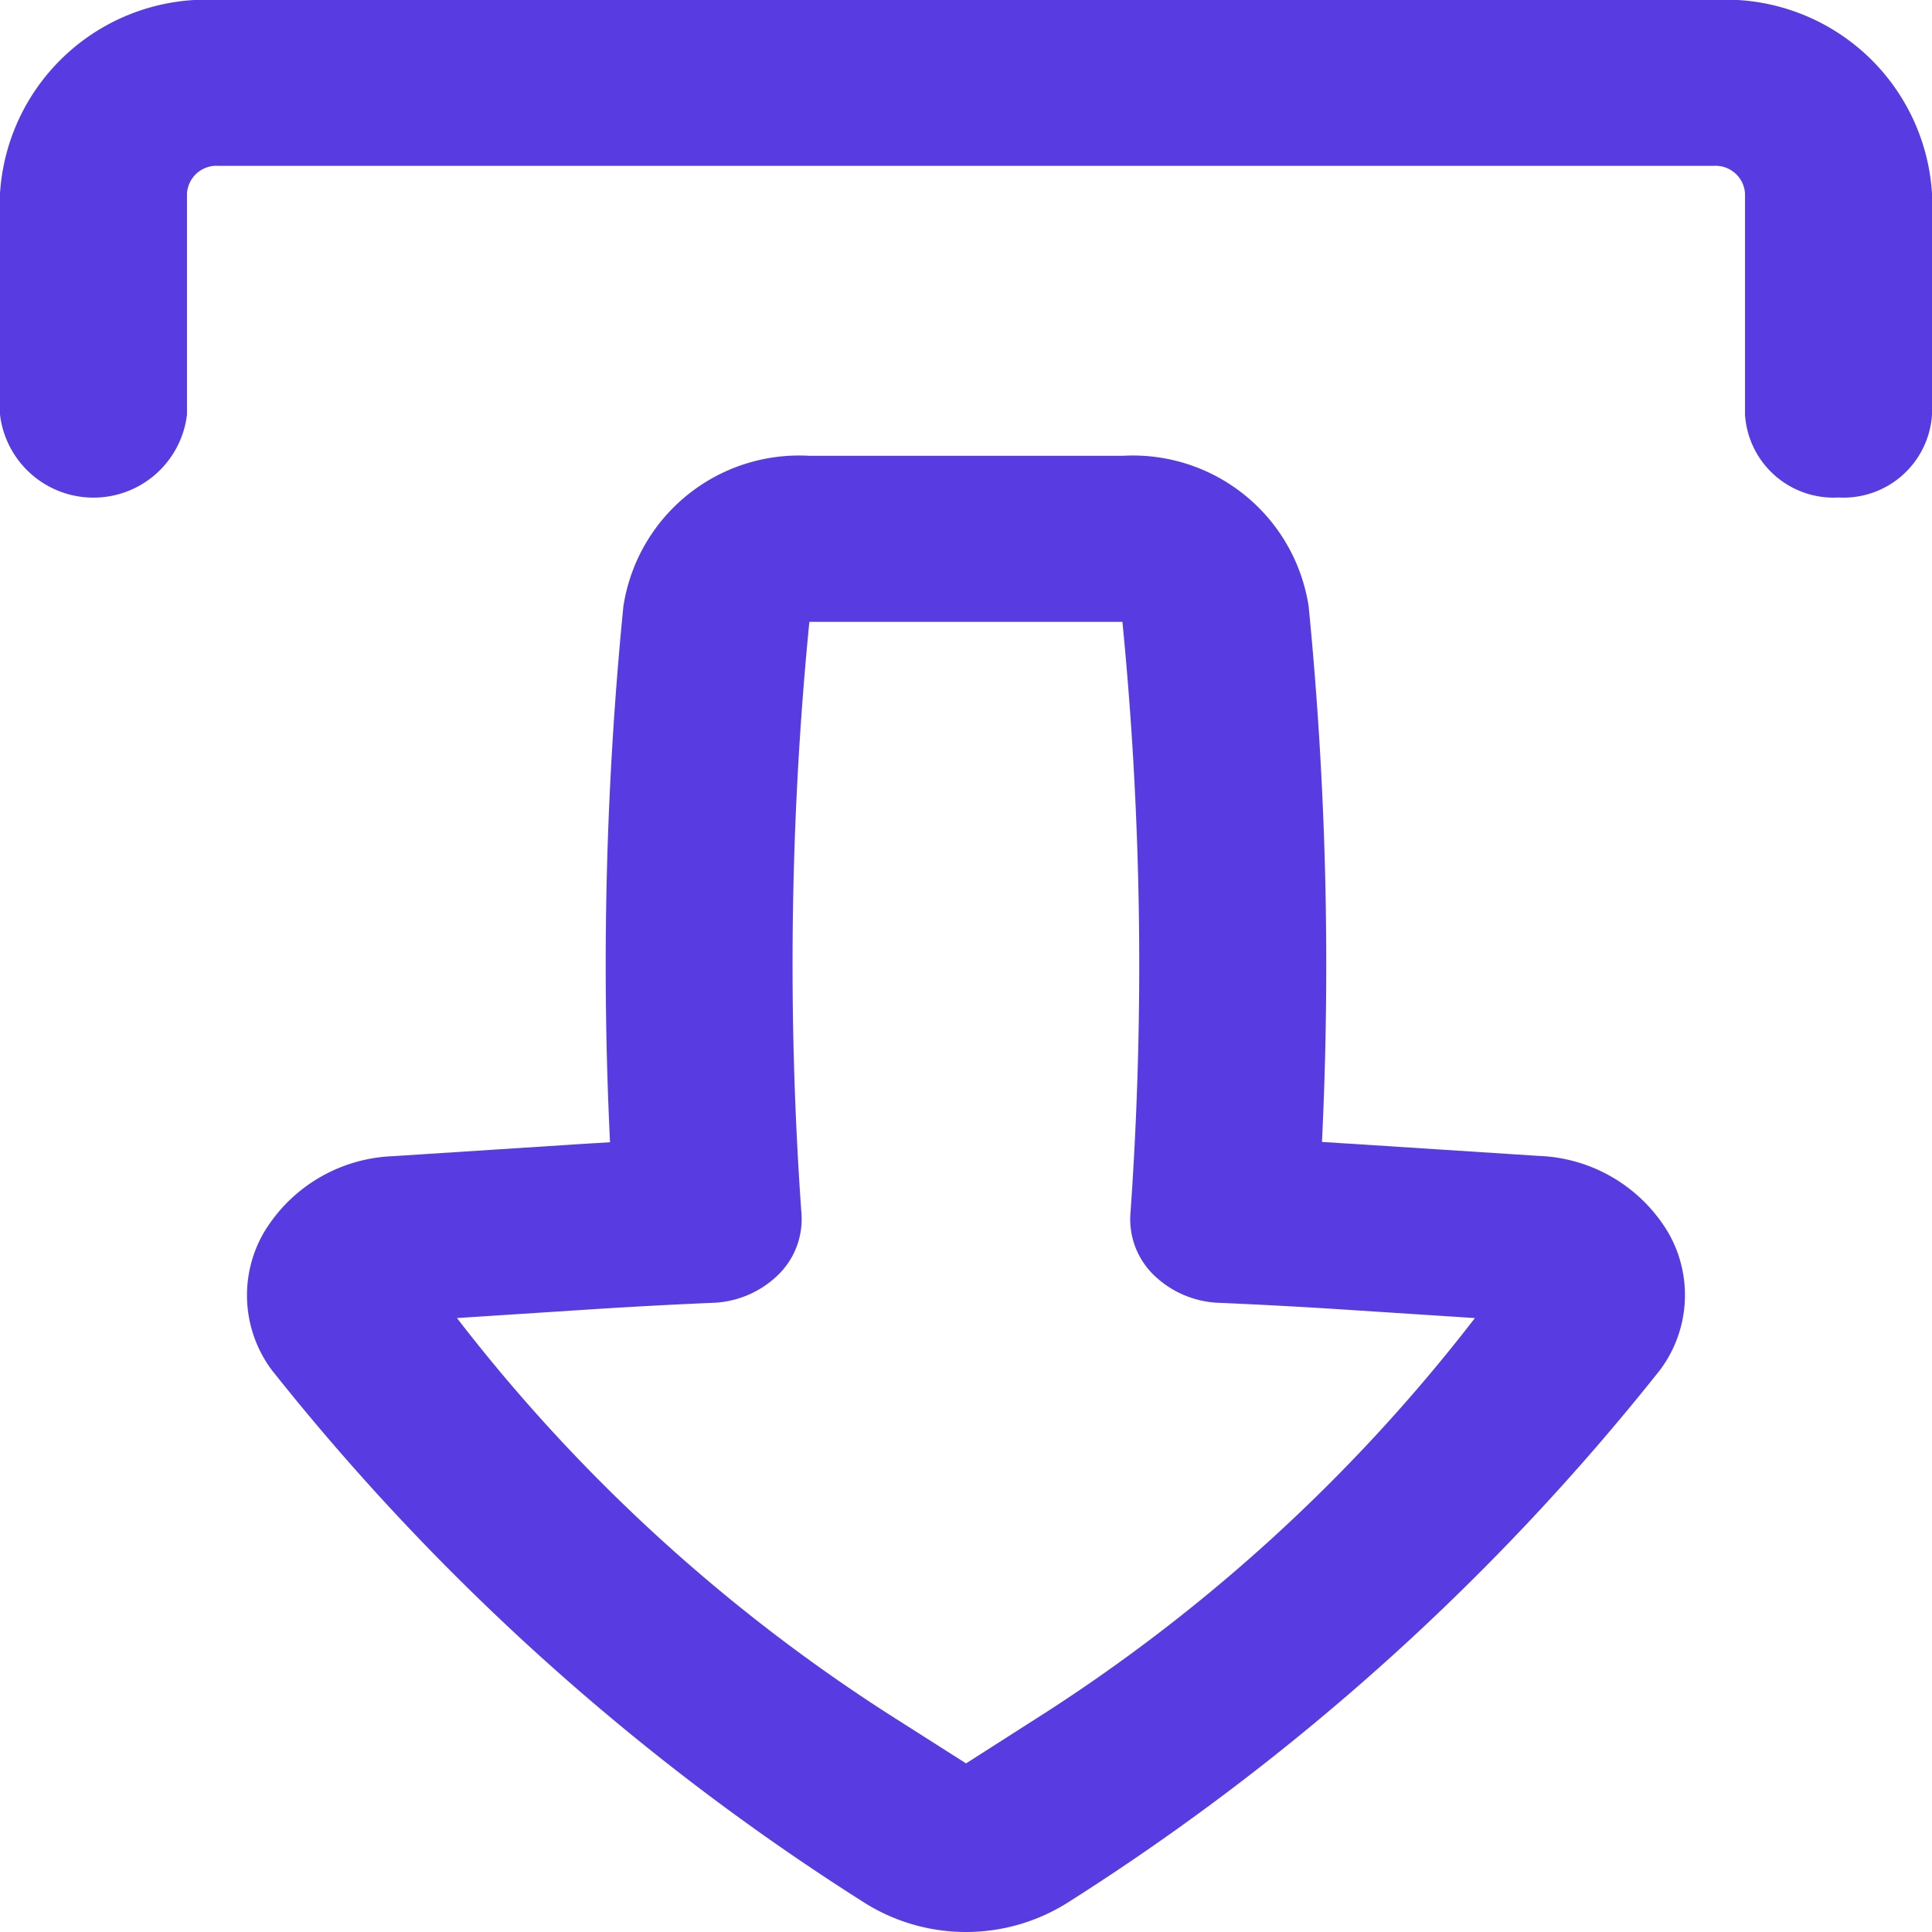
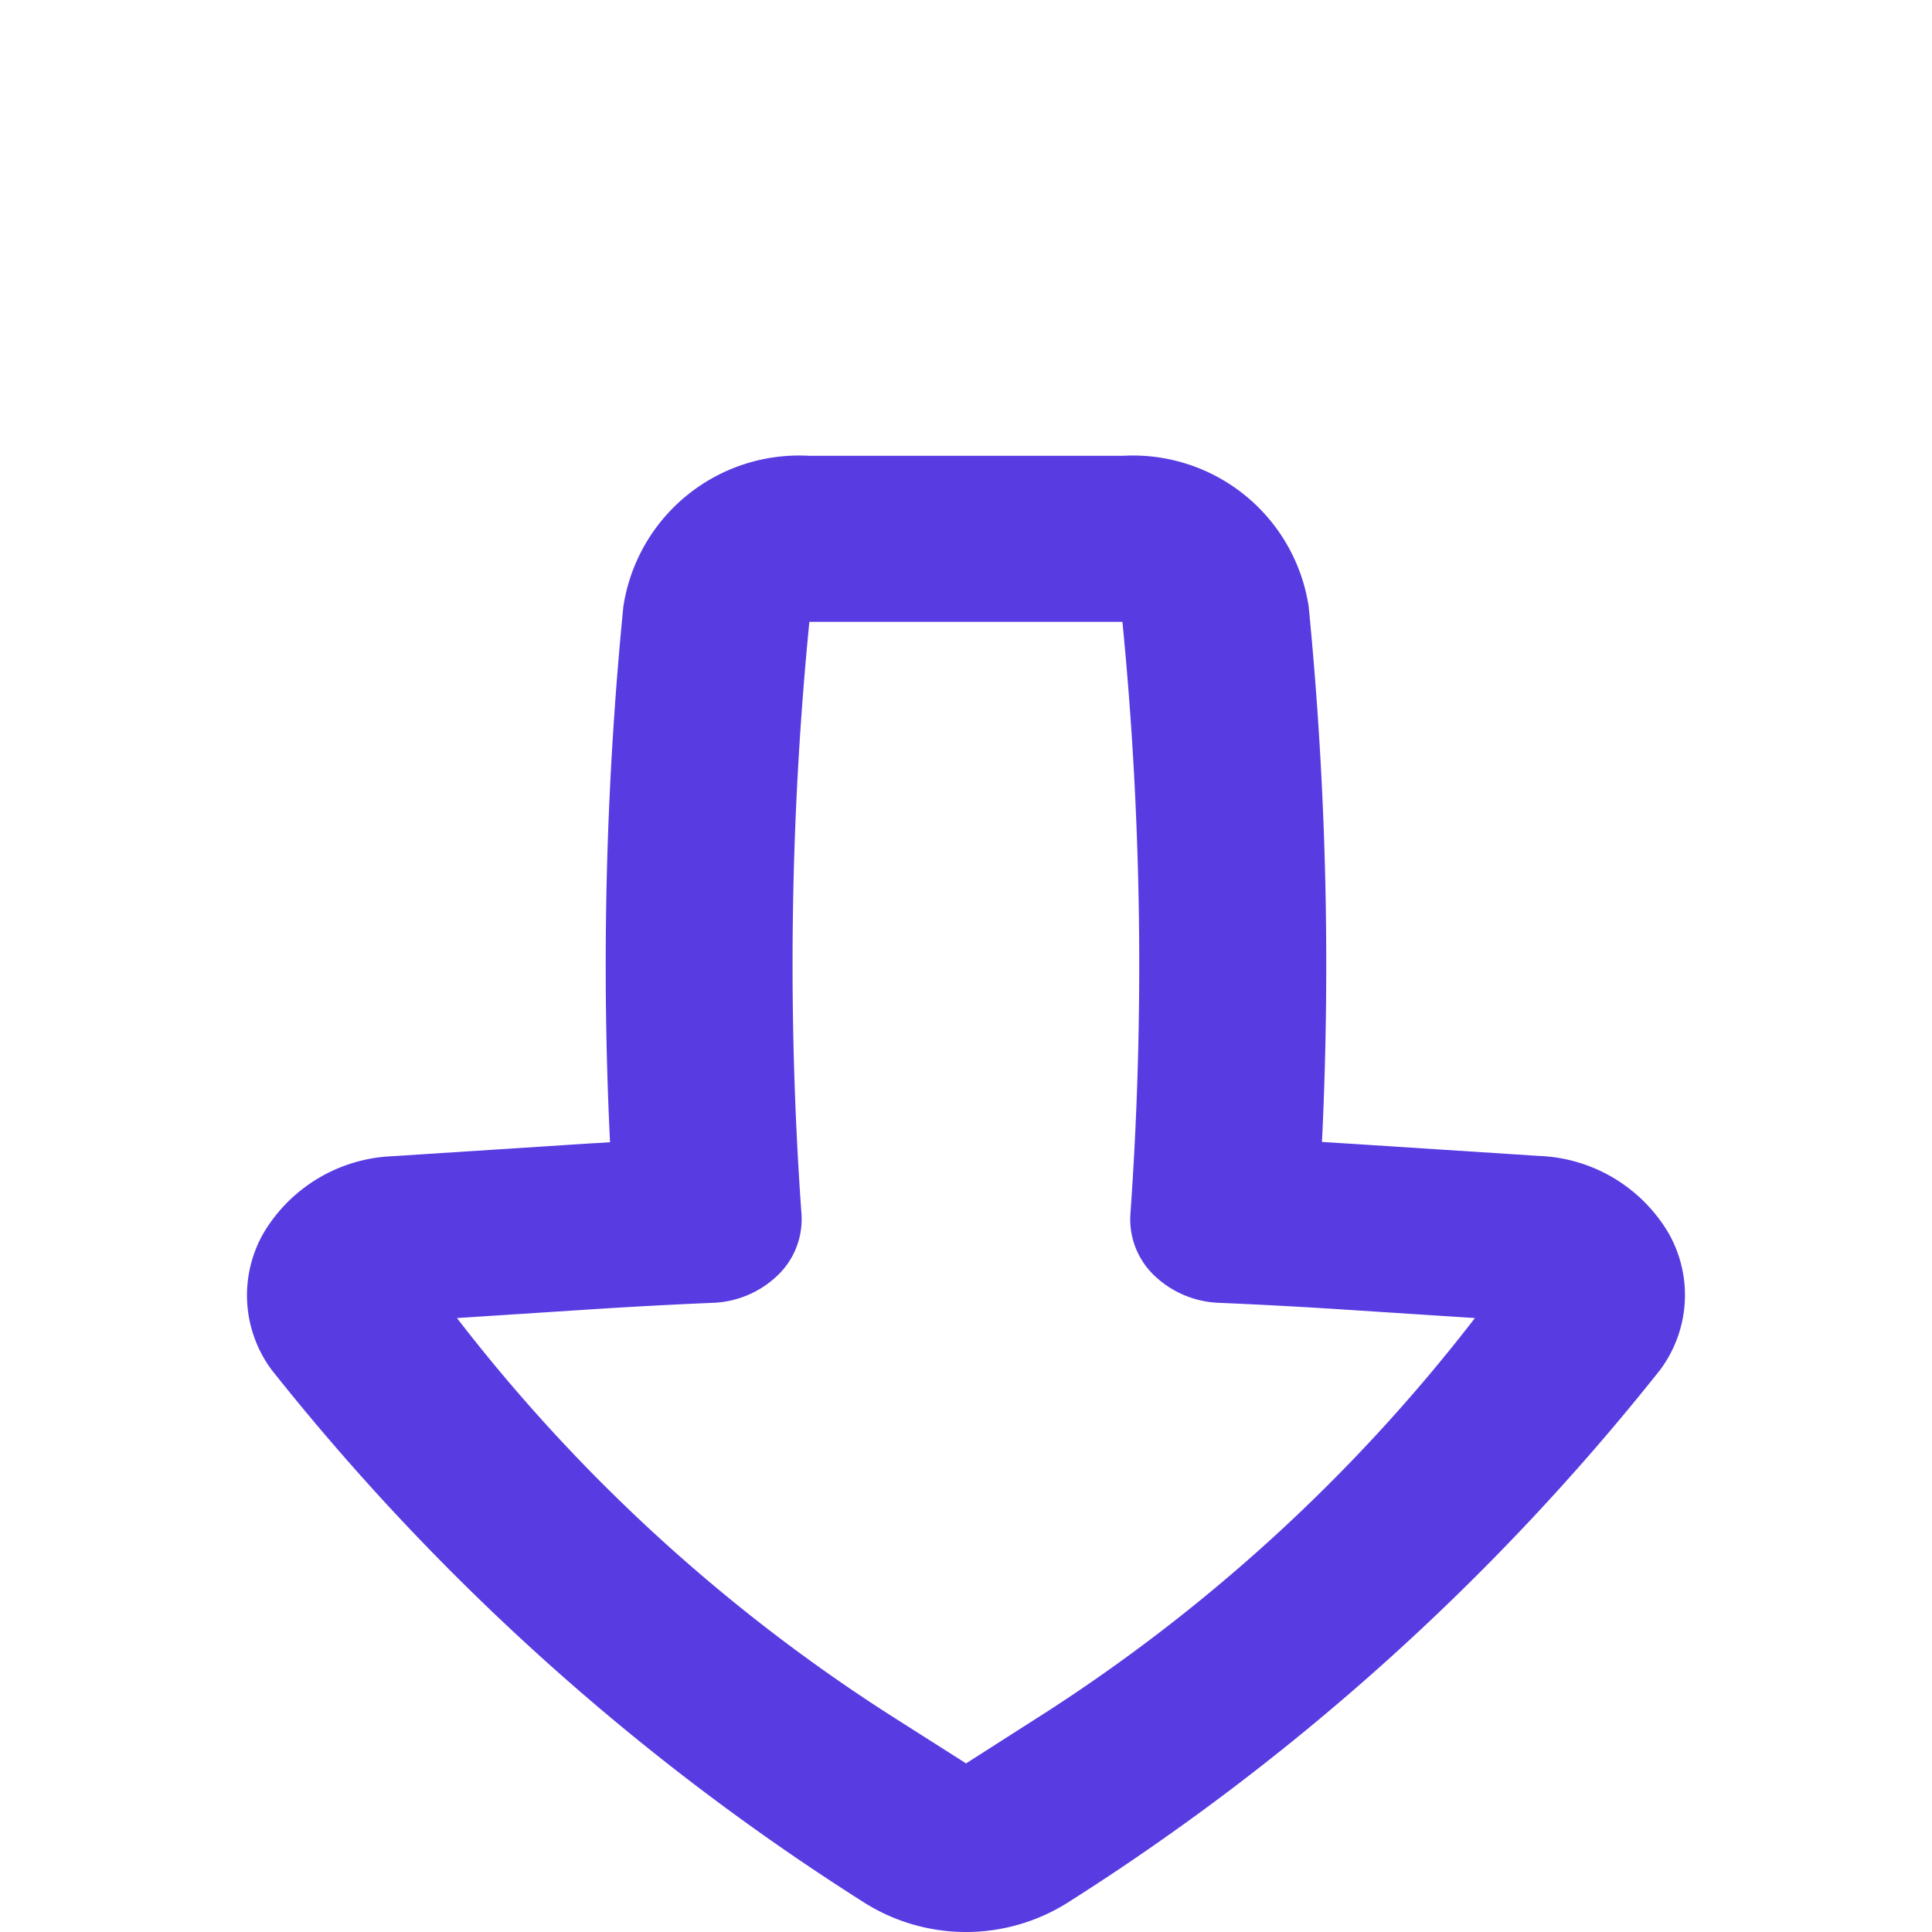
<svg xmlns="http://www.w3.org/2000/svg" width="35.522" height="35.522" viewBox="0 0 35.522 35.522">
  <defs>
    <style>
            .cls-1{fill:#593be2}
        </style>
  </defs>
  <g id="Outline_Files_Upload" transform="translate(35.522 35.522) rotate(180)">
    <g id="Upload">
      <path id="Shape" d="M16.113 27.142h-5.785a3.269 3.269 0 0 1-3.408-2.768 67.334 67.334 0 0 1-.245-9.848l-.3-.019-.275-.017-3.414-.221A2.893 2.893 0 0 1 .31 12.862a2.3 2.3 0 0 1 .148-2.527A43.886 43.886 0 0 1 11.365.531a3.507 3.507 0 0 1 3.711 0 43.886 43.886 0 0 1 10.907 9.8 2.3 2.3 0 0 1 .148 2.527 2.893 2.893 0 0 1-2.371 1.406l-3.416.221-.285.018h-.013l-.281.018a67.056 67.056 0 0 1-.245 9.848 3.268 3.268 0 0 1-3.407 2.773zM13.219 3.1L12 3.879a31.53 31.53 0 0 0-8.137 7.409l2.479.161c.765.049 1.513.089 2.223.119a1.815 1.815 0 0 1 1.2.509 1.428 1.428 0 0 1 .433 1.112 64.583 64.583 0 0 0 .146 10.9H16.1a64.372 64.372 0 0 0 .144-10.9 1.429 1.429 0 0 1 .435-1.112 1.814 1.814 0 0 1 1.2-.509c.71-.03 1.457-.07 2.221-.119l2.479-.161a31.486 31.486 0 0 0-8.135-7.409L13.219 3.1z" class="cls-1" transform="translate(4.541)" />
-       <path id="Path" d="M3.438 1.525A1.63 1.63 0 0 0 1.719 0 1.63 1.63 0 0 0 0 1.525V5.59a3.8 3.8 0 0 0 4.011 3.557h27.5a3.8 3.8 0 0 0 4.011-3.557V1.525a1.731 1.731 0 0 0-3.438 0V5.59a.543.543 0 0 1-.573.508h-27.5a.543.543 0 0 1-.573-.508z" class="cls-1" transform="translate(0 26.375)" />
    </g>
  </g>
</svg>